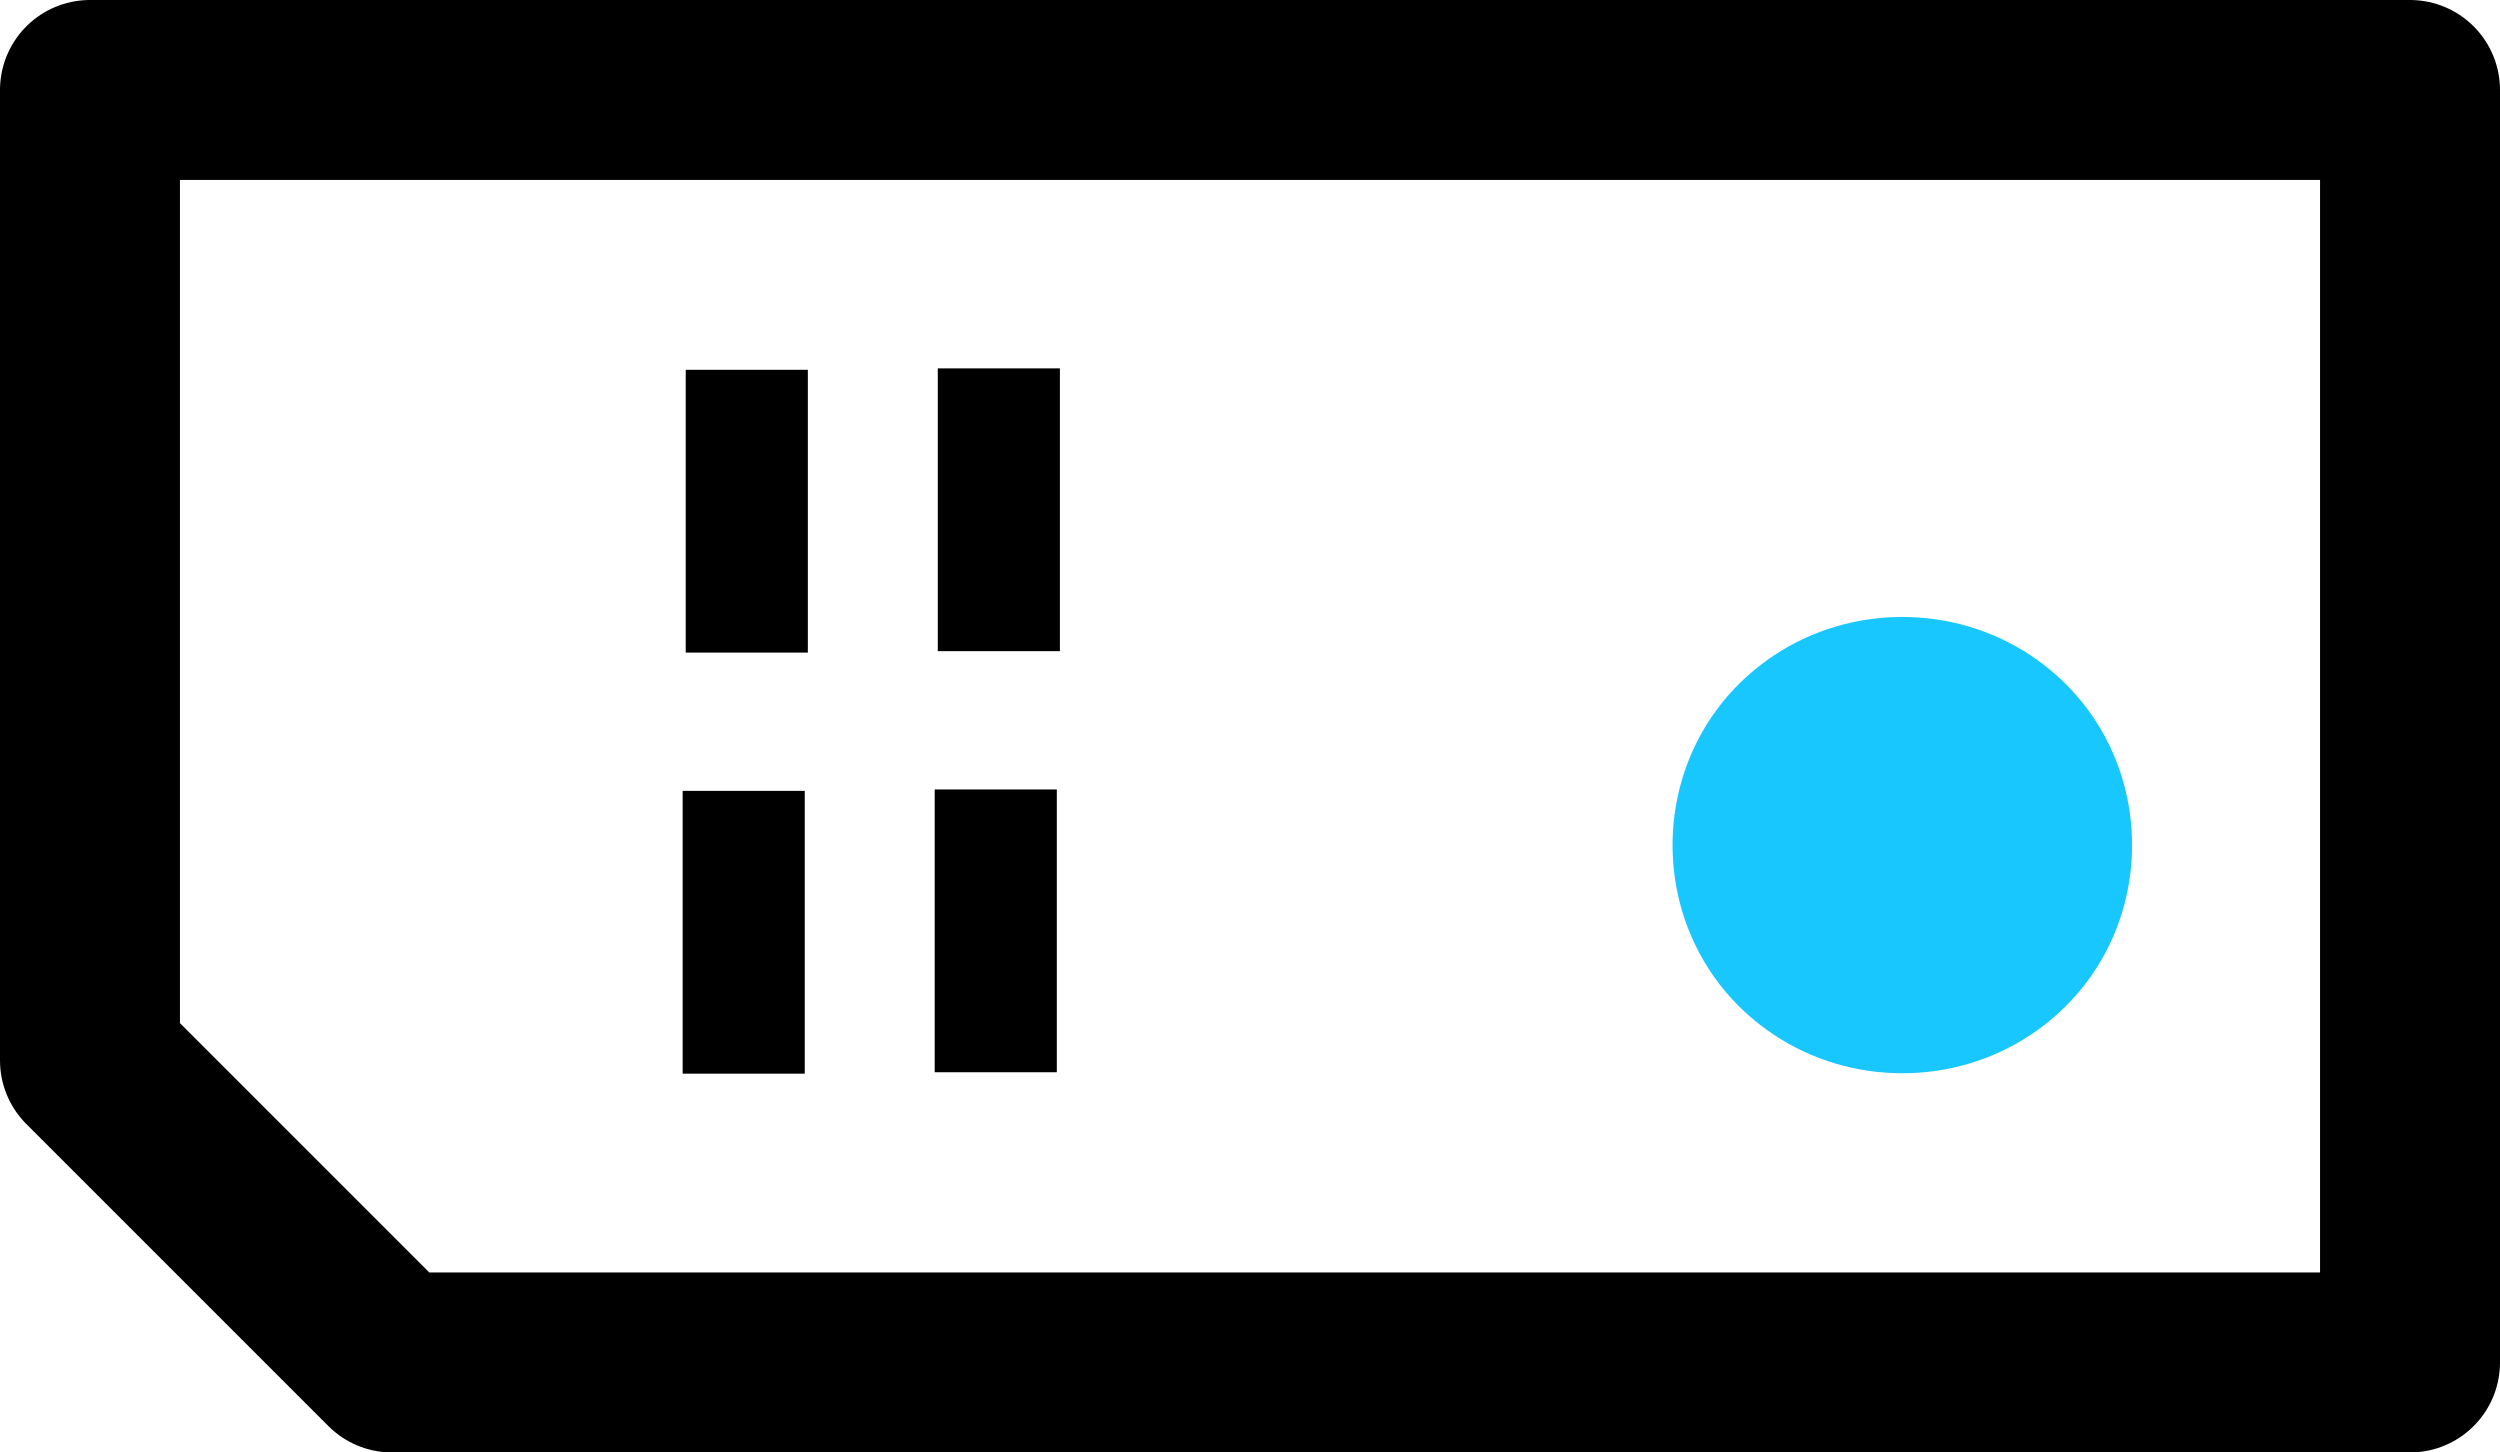
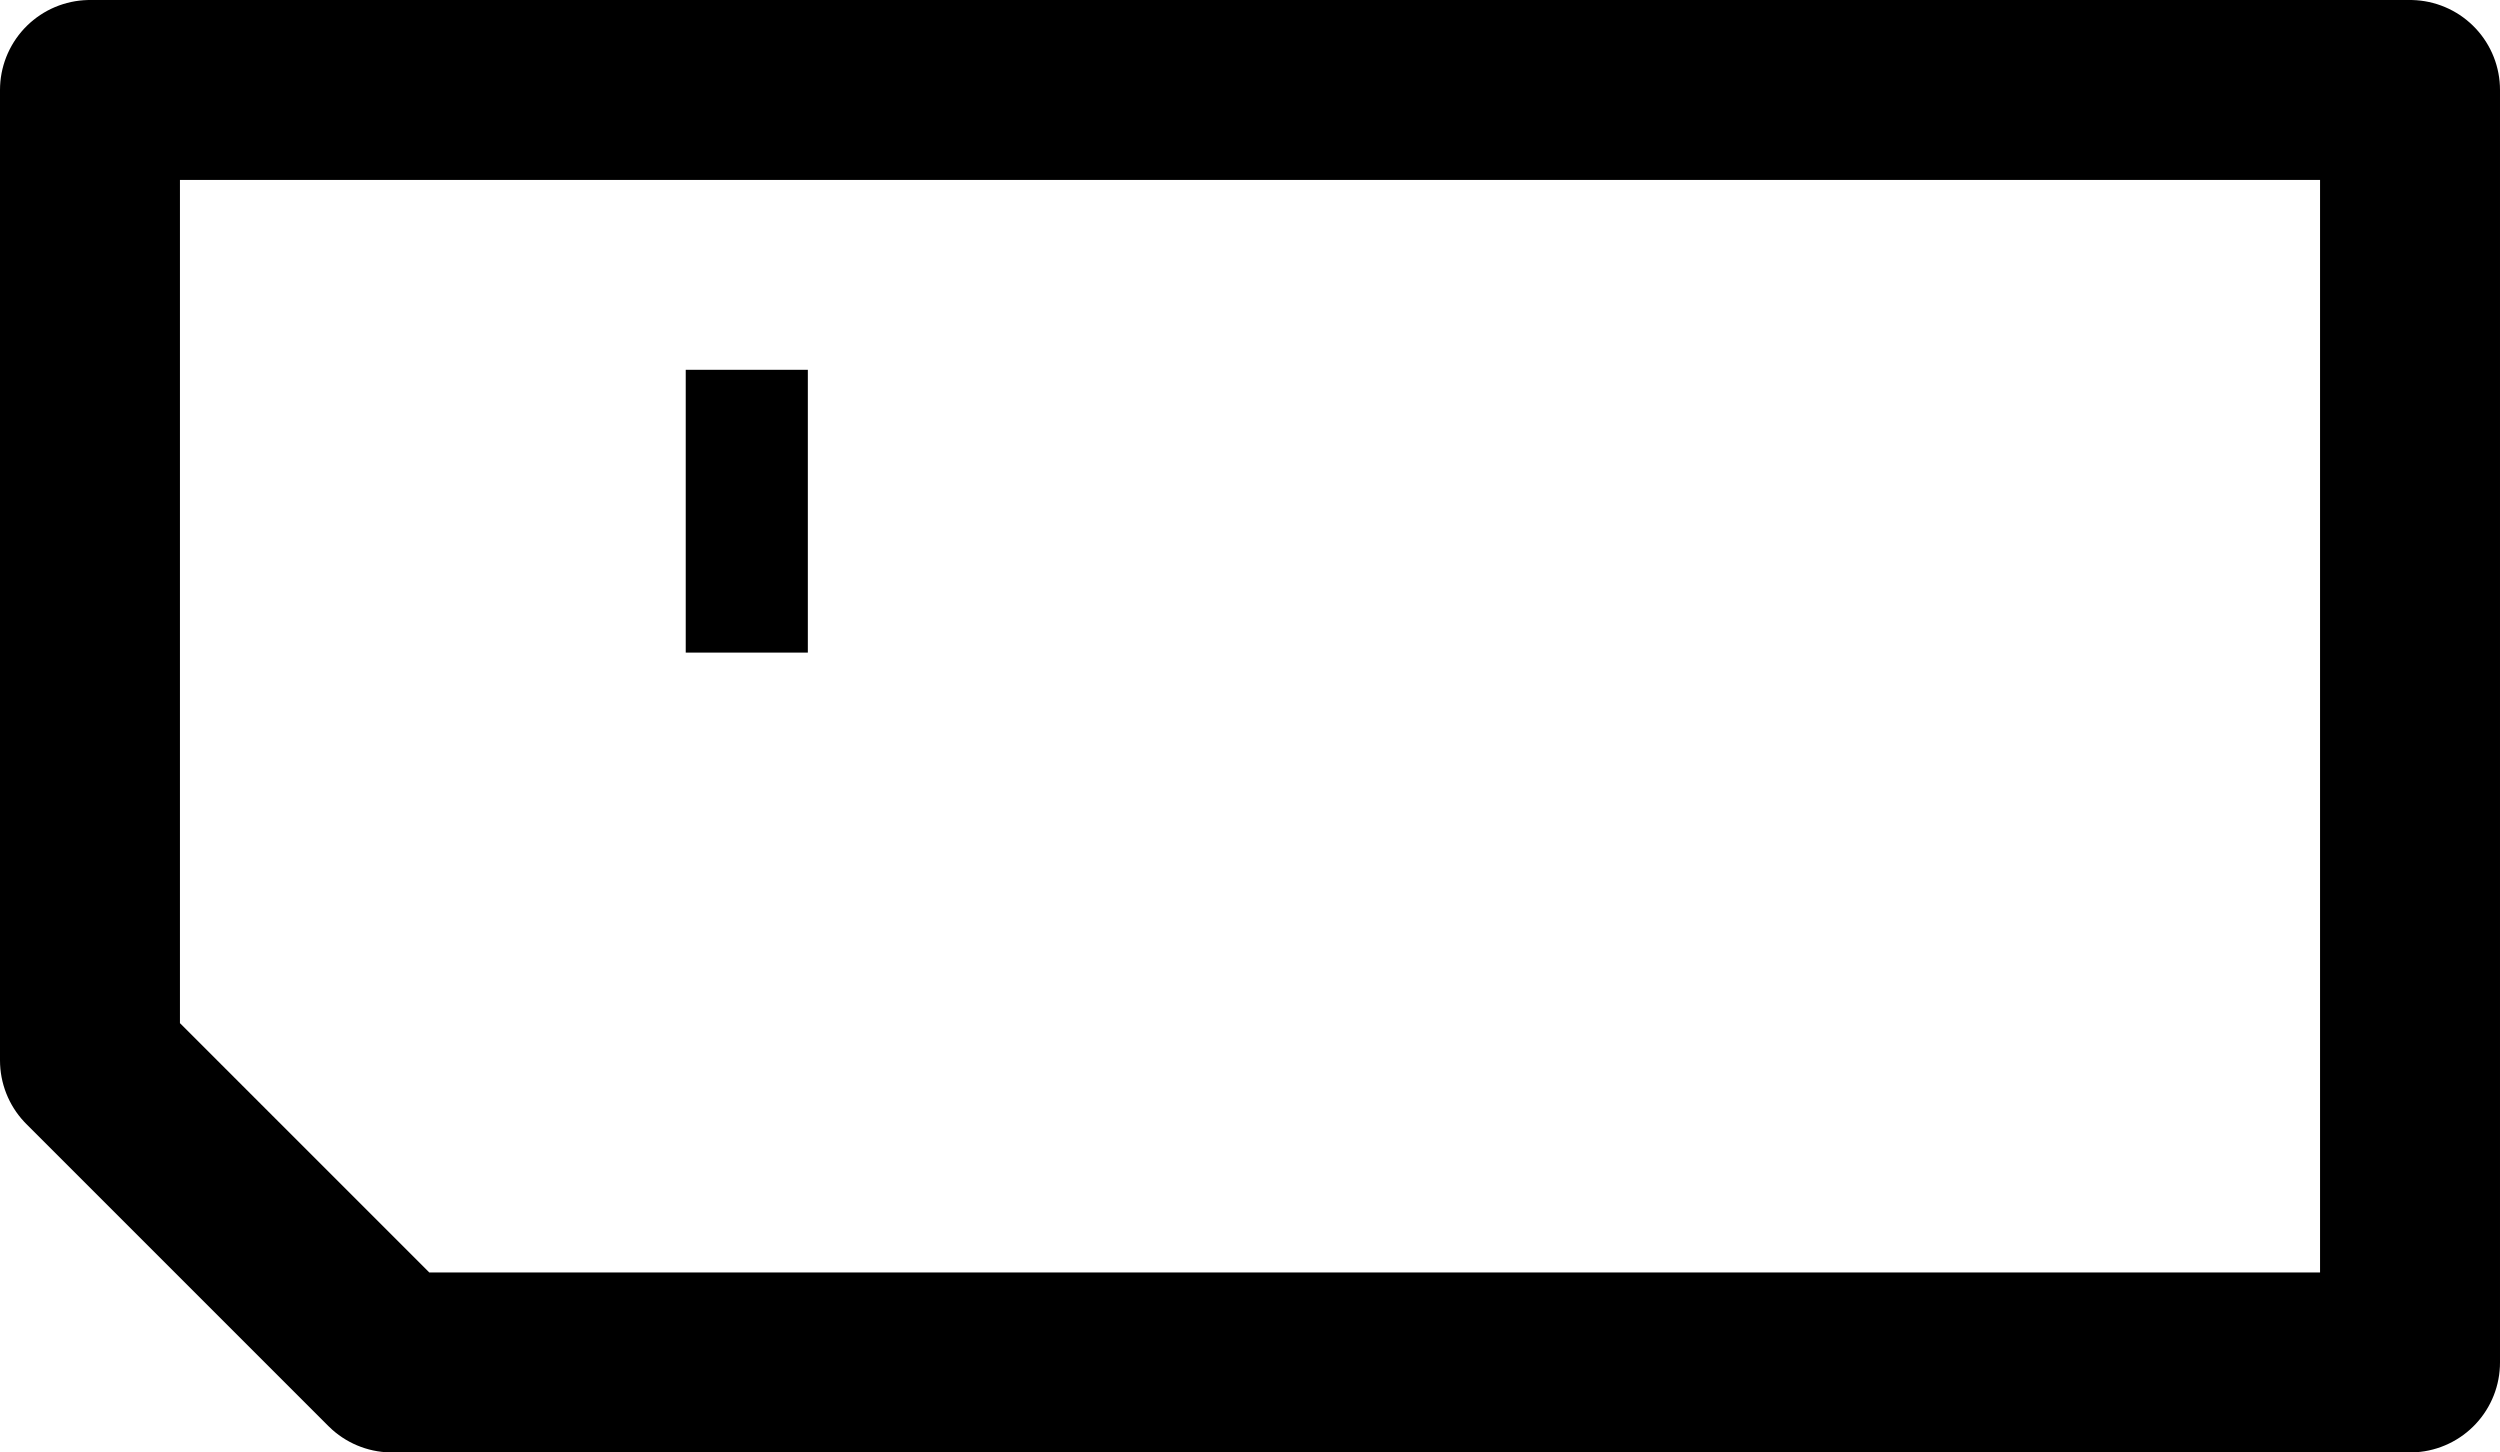
<svg xmlns="http://www.w3.org/2000/svg" id="Calque_1" viewBox="0 0 38.9 22.6">
  <style>.st0{fill:#19c7ff}.st1{fill:none;stroke:#000;stroke-width:2.8;stroke-linecap:round;stroke-linejoin:round;stroke-miterlimit:10}</style>
-   <path class="st0" d="M27.6 10.2c-2.1 1.4-2.1 4.5 0 5.9 1.2.8 2.8.8 4 0 2.1-1.4 2.1-4.5 0-5.9-1.2-.8-2.8-.8-4 0z" />
  <path transform="rotate(90 11.608 7.962)" d="M9.4 7h4.4v1.9H9.4z" />
-   <path transform="rotate(90 11.608 14.514)" d="M9.4 13.6h4.4v1.9H9.4z" />
-   <path transform="rotate(90 15.53 14.514)" d="M13.3 13.6h4.4v1.9h-4.4z" />
-   <path transform="rotate(90 15.53 7.962)" d="M13.3 7h4.4v1.9h-4.4z" />
  <path class="st1" d="M1.4 16.5V1.4h36.1v19.8H6.1z" />
</svg>